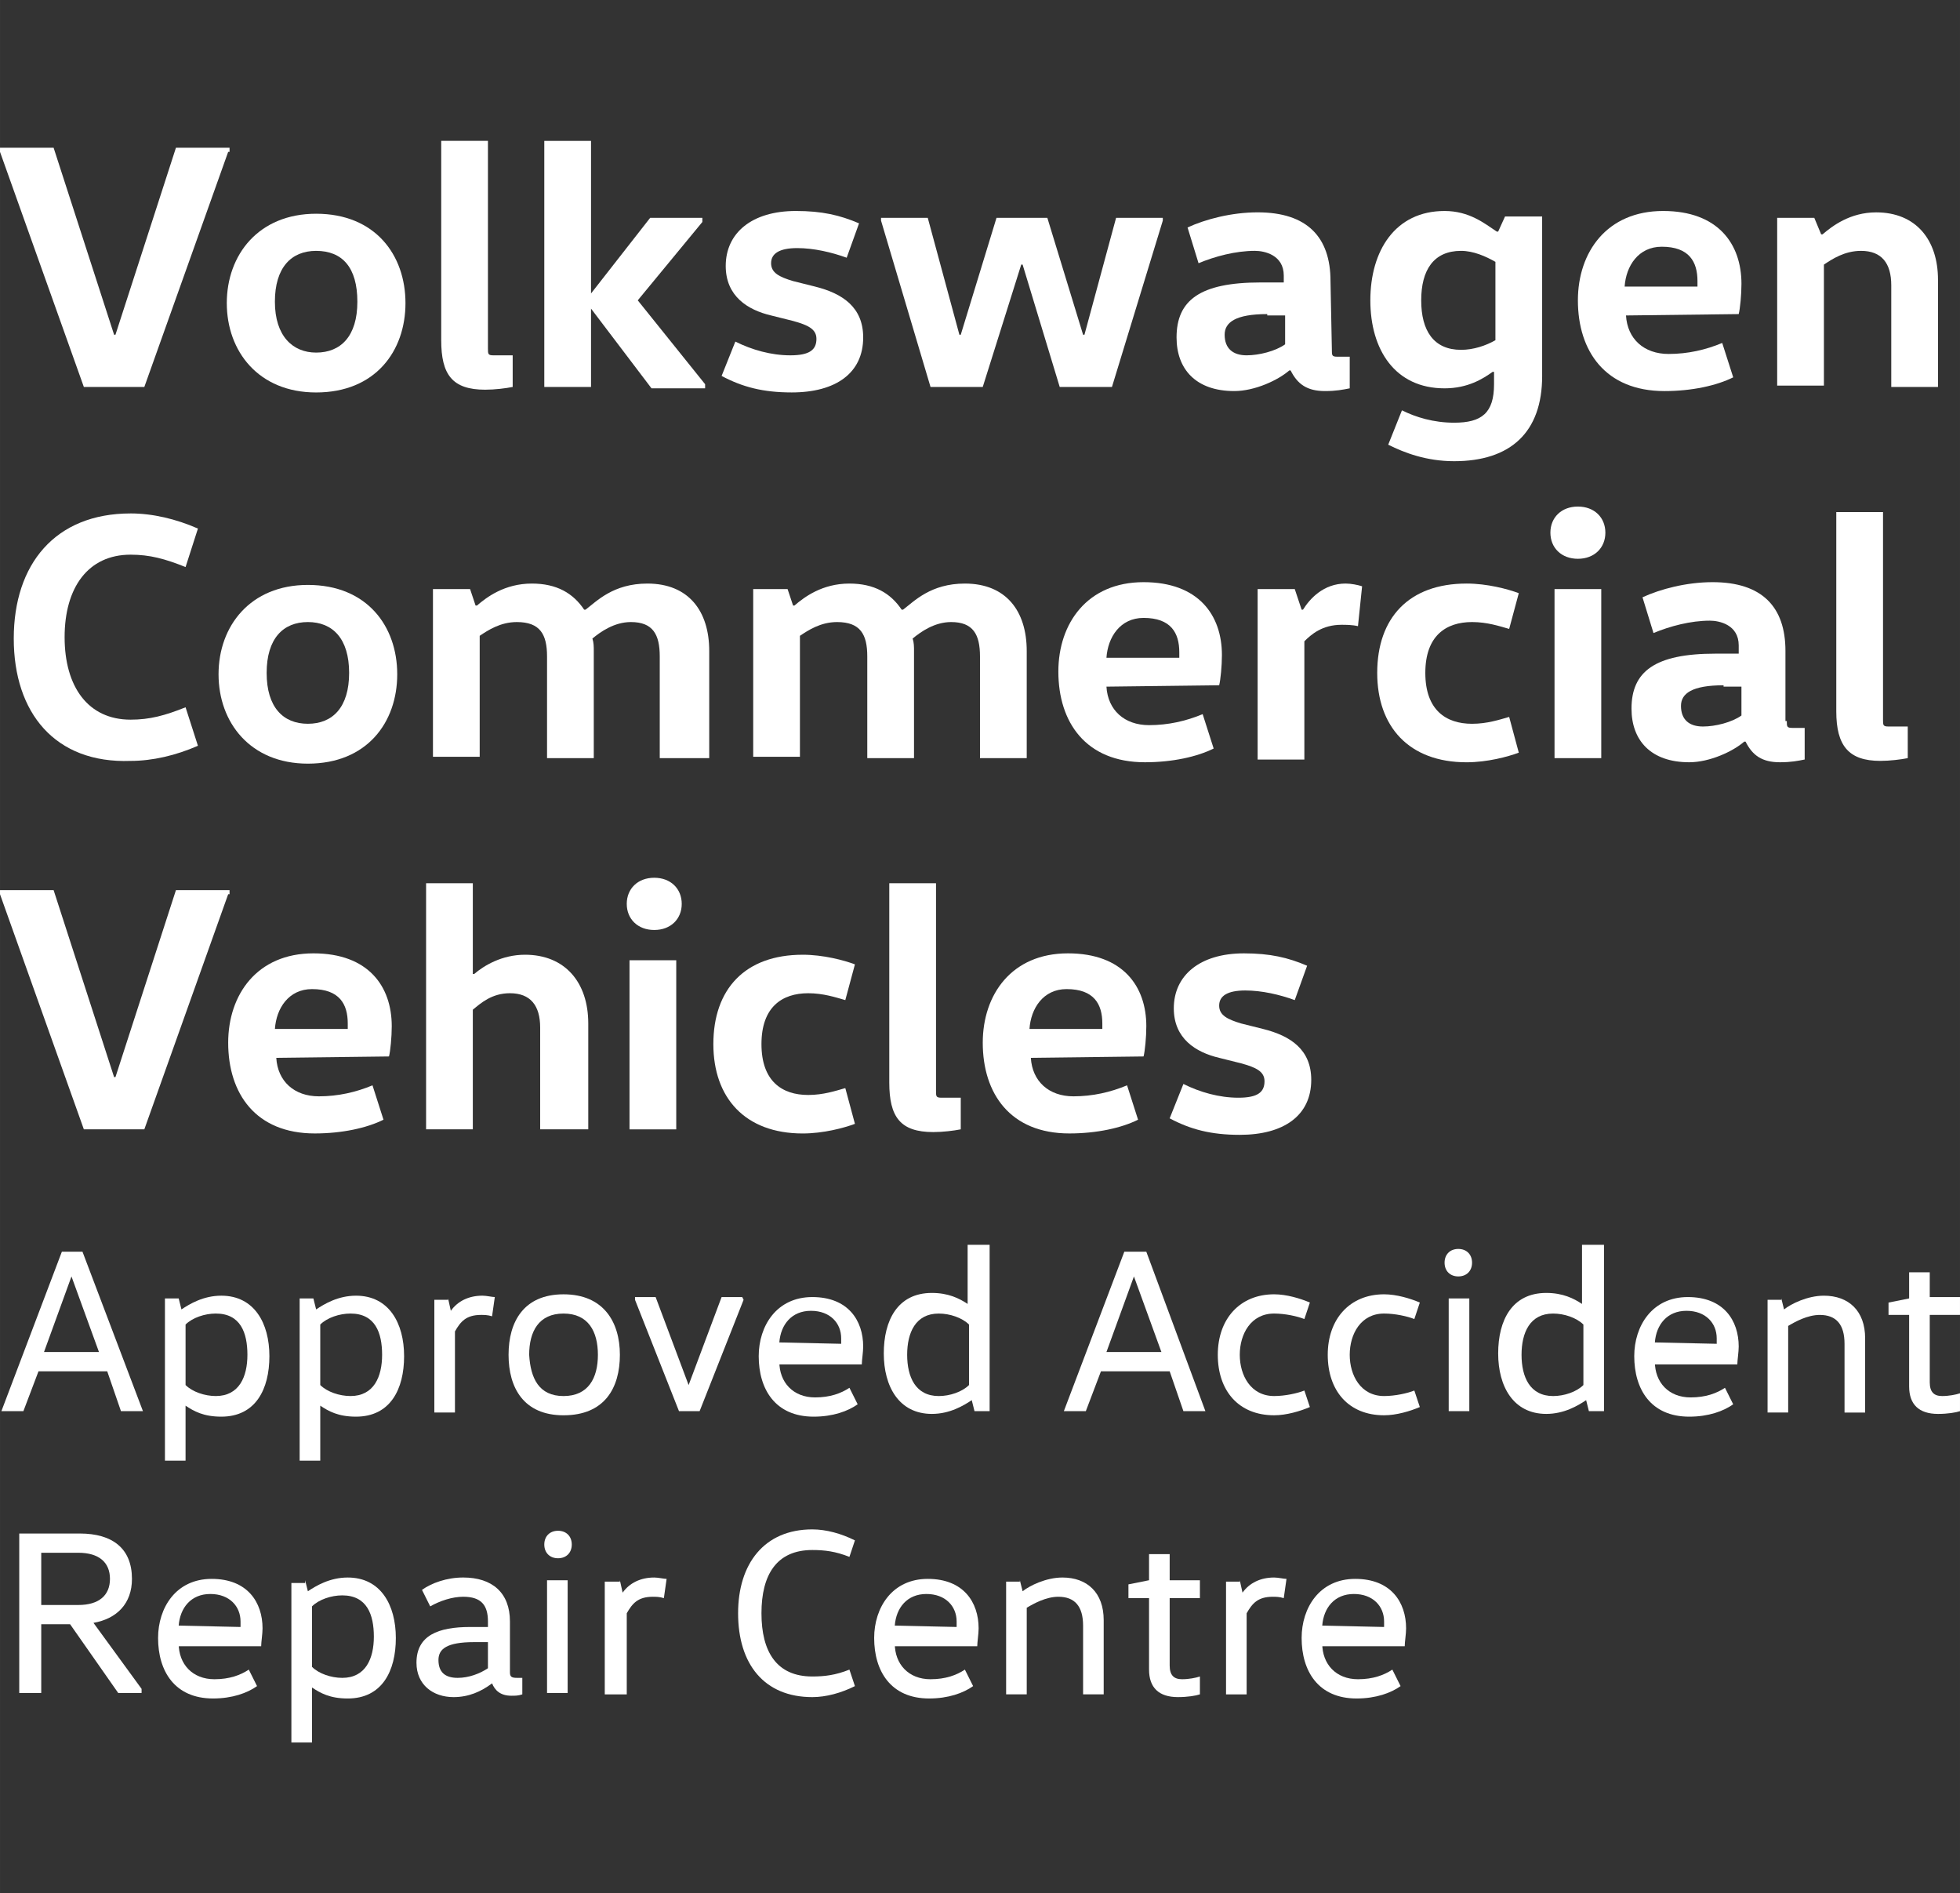
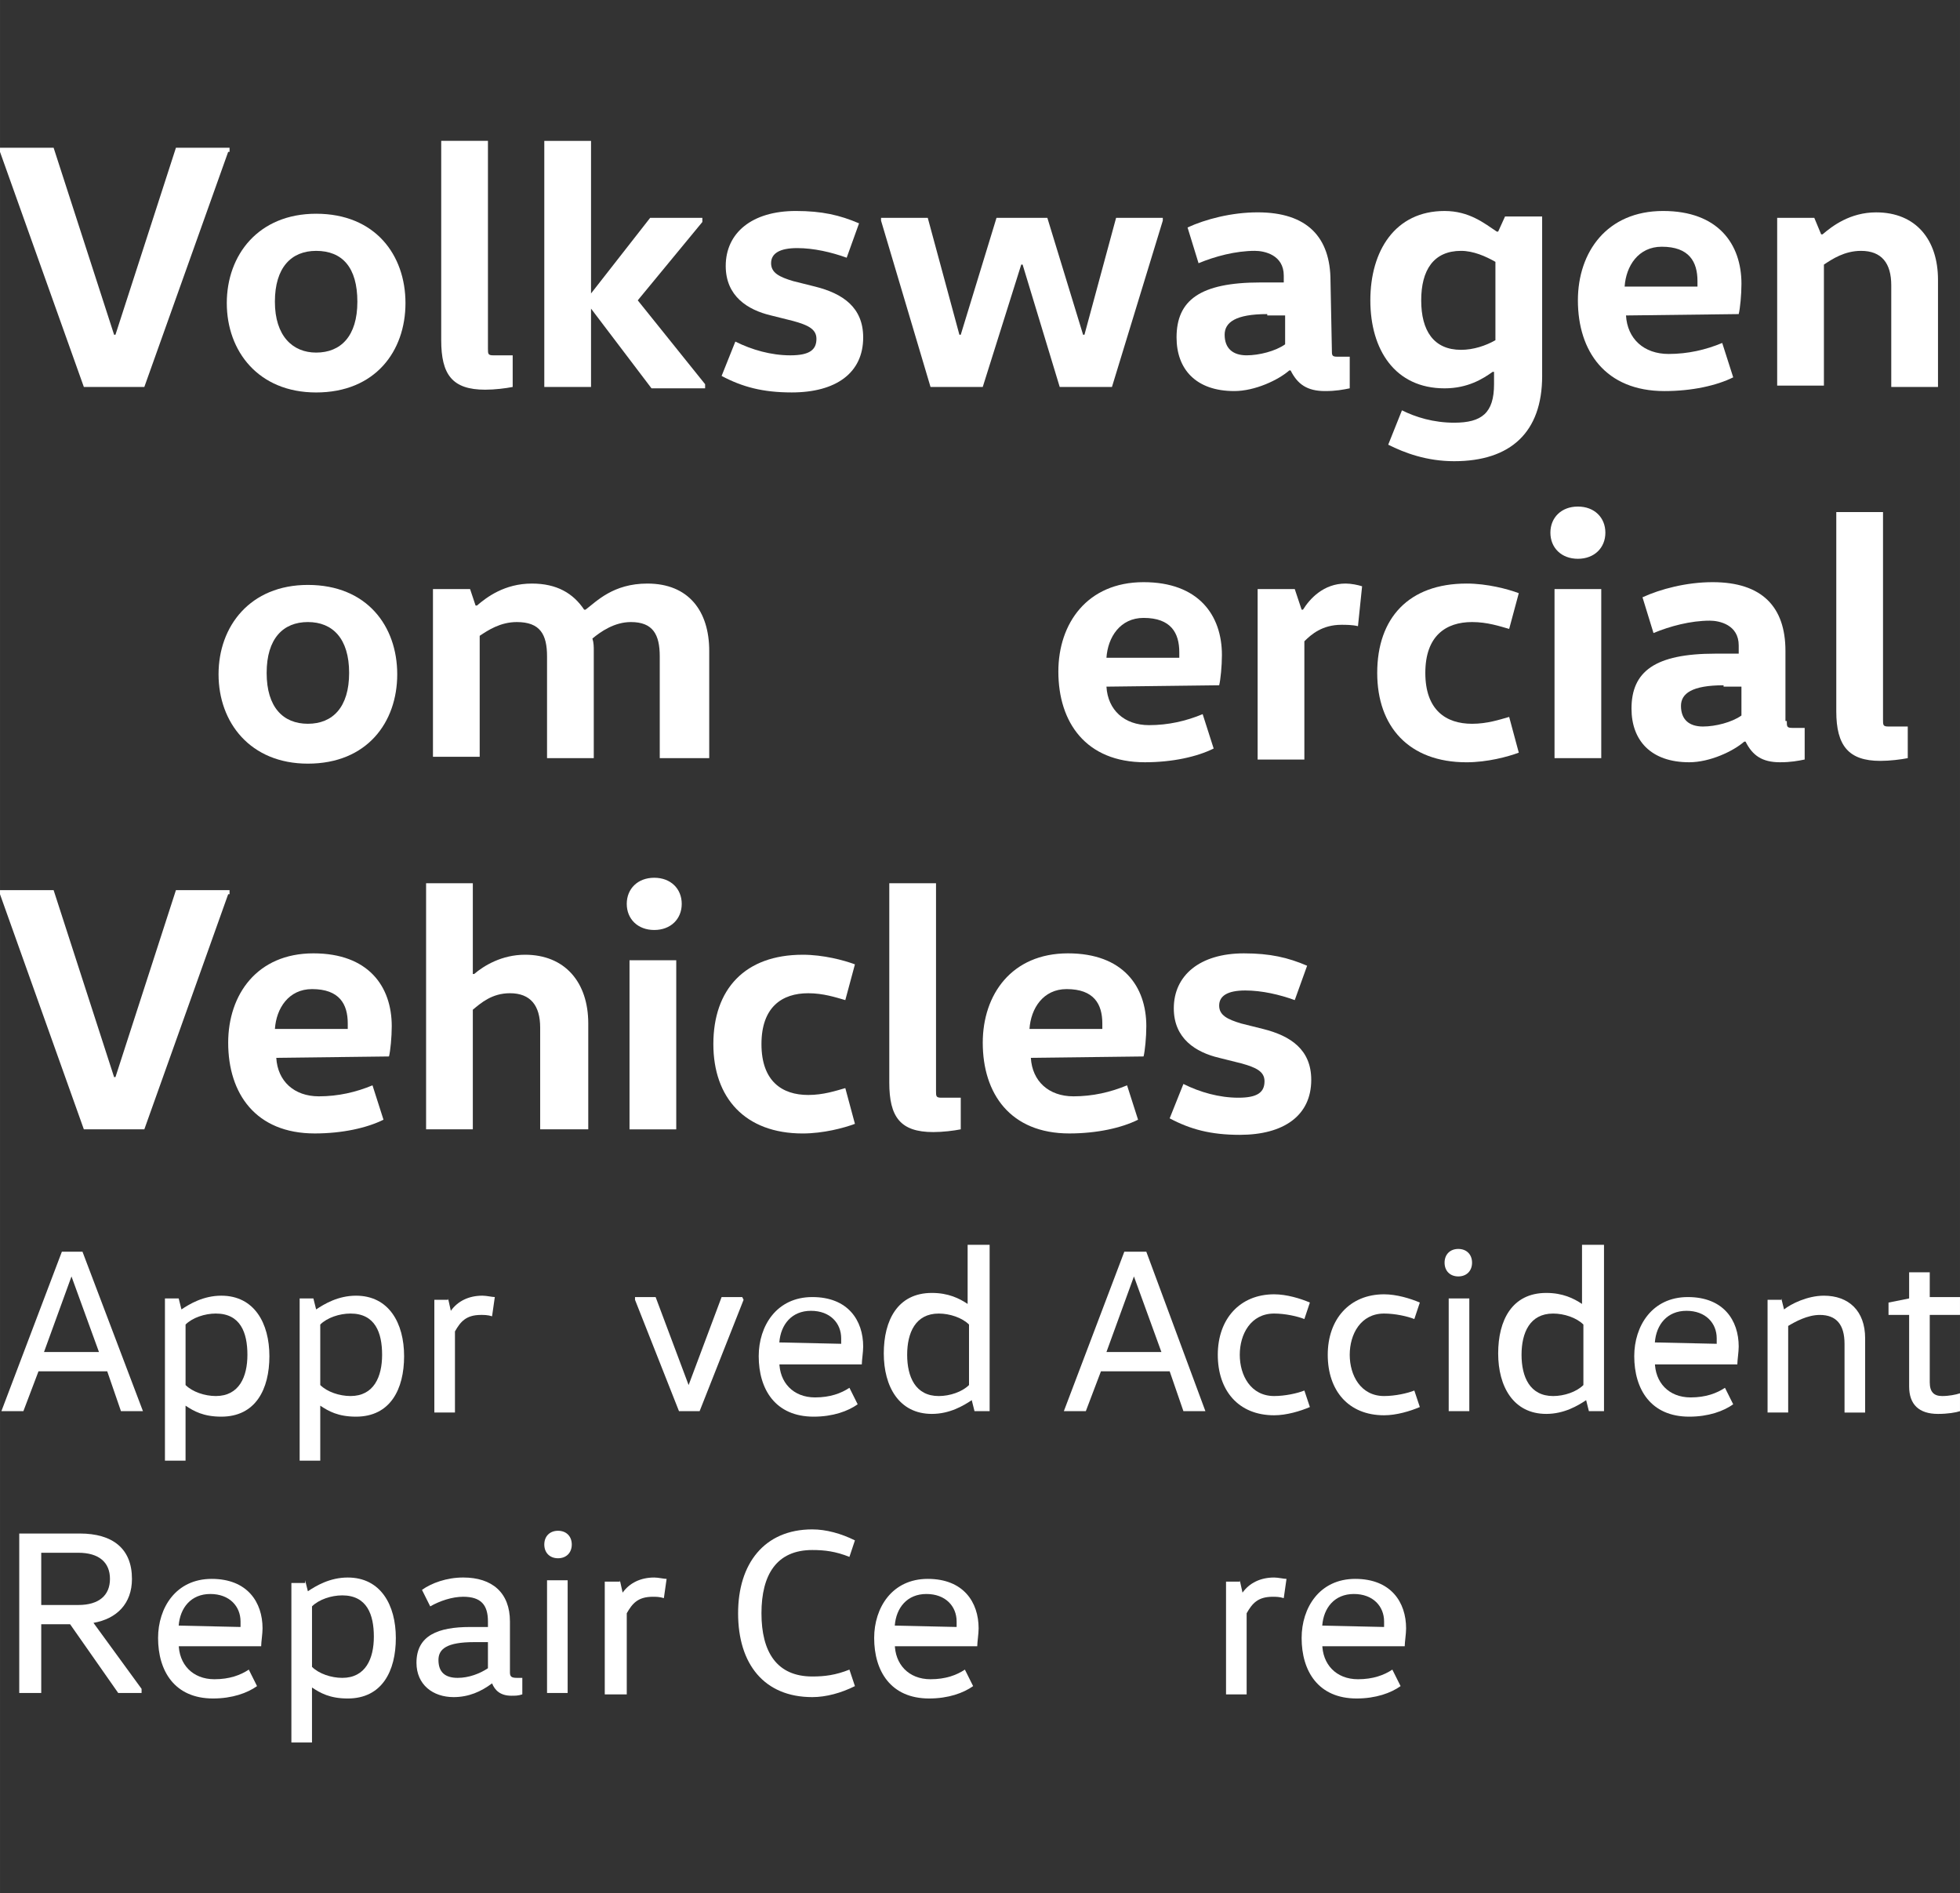
<svg xmlns="http://www.w3.org/2000/svg" xml:space="preserve" width="80.139mm" height="77.39mm" version="1.1" style="shape-rendering:geometricPrecision; text-rendering:geometricPrecision; image-rendering:optimizeQuality; fill-rule:evenodd; clip-rule:evenodd" viewBox="0 0 1657.4 1600.56">
  <rect x="0" y="0" width="1657.4" height="1600.56" fill="#333333" stroke="none" />
  <defs>
    <style type="text/css">
   
    .fil1 {fill:none}
    .fil0 {fill:white;fill-rule:nonzero}
   
  </style>
  </defs>
  <g id="Layer_x0020_1">
    <g id="VW_x0020_CV_x0020_endorsement_x0020_type_x0020_dark_x0020_ground.svg">
      <g>
        <polygon class="fil0" points="192.94,128.4 122.04,327.15 70.9,327.15 -0,128.4 -0,124.91 45.33,124.91 96.47,282.98 97.63,282.98 148.77,124.91 194.1,124.91 194.1,128.4 " />
        <path class="fil0" d="M267.32 331.8c-48.81,0 -75.55,-34.87 -75.55,-75.55 0,-40.68 26.73,-75.55 75.55,-75.55 49.98,0 75.55,34.87 75.55,75.55 0,40.68 -25.57,75.55 -75.55,75.55zm0 -33.71c20.92,0 34.87,-13.95 34.87,-43 0,-29.06 -12.79,-43 -34.87,-43 -20.92,0 -34.87,13.95 -34.87,43 0,29.06 15.11,43 34.87,43z" />
        <path class="fil0" d="M412.61 119.1l0 175.5c0,4.65 0,5.81 4.65,5.81l16.27 0 0 26.73c-5.81,1.16 -15.11,2.32 -23.25,2.32 -27.9,0 -37.19,-12.79 -37.19,-41.84l0 -168.53 39.52 0z" />
        <polygon class="fil0" points="499.78,260.9 499.78,327.15 460.26,327.15 460.26,119.1 499.78,119.1 499.78,248.11 499.78,248.11 549.76,184.19 593.92,184.19 593.92,187.67 539.29,253.92 596.25,324.82 596.25,328.31 550.92,328.31 499.78,260.9 " />
        <path class="fil0" d="M621.82 288.79c13.95,6.97 30.22,11.62 46.49,11.62 16.27,0 22.08,-4.65 22.08,-13.95 0,-8.14 -6.97,-11.62 -19.76,-15.11l-18.6 -4.65c-19.76,-4.65 -38.35,-16.27 -38.35,-41.84 0,-27.9 22.08,-46.49 59.28,-46.49 22.08,0 37.19,3.49 53.46,10.46l-10.46 29.06c-12.79,-4.65 -27.9,-8.14 -41.84,-8.14 -15.11,0 -22.08,4.65 -22.08,12.78 0,8.14 6.97,11.62 18.6,15.11l18.6 4.65c23.24,5.81 40.68,17.43 40.68,43 0,30.22 -23.25,46.49 -60.44,46.49 -24.41,0 -41.84,-4.65 -59.28,-13.95l11.62 -29.06z" />
        <polygon class="fil0" points="983.28,186.51 940.28,327.15 896.11,327.15 864.73,223.7 863.57,223.7 831.02,327.15 786.86,327.15 745.02,186.51 745.02,184.19 784.53,184.19 811.27,282.98 812.43,282.98 842.65,184.19 885.65,184.19 915.87,282.98 917.03,282.98 943.77,184.19 983.28,184.19 " />
        <path class="fil0" d="M1126.24 295.76c0,4.65 0,5.81 4.65,5.81l10.46 0 0 26.73c-5.81,1.16 -11.62,2.32 -20.92,2.32 -15.11,0 -23.25,-5.81 -29.06,-17.43l-1.16 0c-9.3,8.14 -29.06,17.43 -46.49,17.43 -32.54,0 -48.81,-18.6 -48.81,-45.33 0,-31.38 19.76,-46.49 70.9,-46.49l19.76 0 0 -5.81c0,-17.43 -16.27,-20.92 -24.41,-20.92 -16.27,0 -33.71,4.65 -47.65,10.46l-9.3 -30.22c15.11,-6.97 37.19,-12.79 59.28,-12.79 41.84,0 61.6,20.92 61.6,58.11l1.16 58.11 0 0zm-54.63 -30.22c-26.73,0 -36.03,6.97 -36.03,17.43 0,11.62 6.97,17.43 18.6,17.43 10.46,0 24.41,-3.49 32.54,-9.3l0 -24.41 -15.11 0 0 -1.16z" />
        <path class="fil0" d="M1304.07 317.85c0,47.65 -26.73,72.06 -74.39,72.06 -23.24,0 -41.84,-6.97 -55.79,-13.95l11.62 -29.06c11.62,5.81 26.73,10.46 44.17,10.46 23.24,0 33.7,-8.14 33.7,-32.54l0 -10.46 -1.16 0c-8.14,5.81 -20.92,13.95 -40.68,13.95 -41.84,0 -62.76,-32.54 -62.76,-74.39 0,-41.84 20.92,-75.55 62.76,-75.55 20.92,0 33.7,10.46 44.17,17.43l1.16 0 5.81 -12.79 31.38 0 0 134.82zm-39.52 -96.47c-8.14,-4.65 -18.6,-9.3 -29.06,-9.3 -23.24,0 -33.7,16.27 -33.7,41.84 0,25.57 10.46,41.84 33.7,41.84 10.46,0 20.92,-3.49 29.06,-8.14l0 -66.25z" />
        <path class="fil0" d="M1374.97 266.71c1.16,19.76 15.11,32.54 36.03,32.54 16.27,0 31.38,-3.49 45.33,-9.3l9.3 29.06c-13.95,6.97 -34.87,11.62 -58.12,11.62 -49.98,0 -73.22,-33.71 -73.22,-76.71 0,-40.68 24.41,-75.55 72.06,-75.55 46.49,0 66.25,27.9 66.25,61.6 0,9.3 -1.16,20.92 -2.32,25.57l-95.31 1.16 0 0zm60.44 -24.41c0,-1.16 0,-3.49 0,-4.65 0,-16.27 -6.97,-29.06 -30.22,-29.06 -19.76,0 -30.22,16.27 -31.38,33.7l61.6 0z" />
        <path class="fil0" d="M1534.2 184.19l5.81 13.95 1.16 0c8.14,-6.97 23.24,-18.6 45.33,-18.6 33.7,0 52.3,23.25 52.3,56.95l0 90.66 -39.52 0 0 -86.01c0,-18.6 -8.14,-29.06 -25.57,-29.06 -13.95,0 -24.41,6.97 -31.38,11.62l0 102.28 -39.52 0 0 -141.8 31.38 0z" />
      </g>
      <g>
-         <path class="fil0" d="M110.42 434.07c18.6,0 38.36,4.65 56.95,12.79l-10.46 32.54c-17.43,-6.97 -30.22,-10.46 -46.49,-10.46 -36.03,0 -55.79,27.9 -55.79,69.74 0,41.84 19.76,69.74 55.79,69.74 16.27,0 29.06,-3.49 46.49,-10.46l10.46 32.54c-18.6,8.14 -38.36,12.79 -56.95,12.79 -63.92,2.32 -98.79,-40.68 -98.79,-103.44 0,-62.76 34.87,-105.77 98.79,-105.77z" />
        <path class="fil0" d="M260.35 645.61c-48.81,0 -75.55,-34.87 -75.55,-75.55 0,-40.68 26.73,-75.55 75.55,-75.55 49.98,0 75.55,34.87 75.55,75.55 0,40.68 -25.57,75.55 -75.55,75.55zm0 -33.71c20.92,0 34.87,-13.95 34.87,-43 0,-29.06 -13.95,-43 -34.87,-43 -20.92,0 -34.87,13.95 -34.87,43 0,29.06 13.95,43 34.87,43z" />
        <path class="fil0" d="M397.5 498l4.65 13.95 1.16 0c8.14,-6.97 23.25,-18.59 46.49,-18.59 20.92,0 34.87,8.14 44.17,22.08l1.16 0c9.3,-6.97 23.25,-22.08 52.3,-22.08 34.87,0 52.3,23.25 52.3,56.95l0 90.66 -41.84 0 0 -86.01c0,-18.59 -5.81,-29.06 -24.41,-29.06 -13.95,0 -25.57,8.14 -32.54,13.95 1.16,3.49 1.16,6.97 1.16,10.46l0 90.66 -39.52 0 0 -86.01c0,-18.59 -5.81,-29.06 -25.57,-29.06 -13.95,0 -24.41,6.97 -31.38,11.62l0 102.28 -39.52 0 0 -141.8 31.38 0z" />
-         <path class="fil0" d="M665.98 498l4.65 13.95 1.16 0c8.14,-6.97 23.24,-18.59 46.49,-18.59 20.92,0 34.87,8.14 44.17,22.08l1.16 0c9.3,-6.97 23.24,-22.08 52.3,-22.08 34.87,0 52.3,23.25 52.3,56.95l0 90.66 -39.52 0 0 -86.01c0,-18.59 -5.81,-29.06 -24.41,-29.06 -13.95,0 -25.57,8.14 -32.54,13.95 1.16,3.49 1.16,6.97 1.16,10.46l0 90.66 -39.52 0 0 -86.01c0,-18.59 -5.81,-29.06 -25.57,-29.06 -13.95,0 -24.41,6.97 -31.38,11.62l0 102.28 -39.52 0 0 -141.8 29.06 0z" />
        <path class="fil0" d="M935.63 580.52c1.16,19.76 15.11,32.54 36.03,32.54 16.27,0 31.38,-3.49 45.33,-9.3l9.3 29.06c-13.95,6.97 -34.87,11.62 -58.11,11.62 -49.98,0 -73.22,-33.71 -73.22,-76.71 0,-40.68 24.41,-75.55 72.06,-75.55 46.49,0 66.25,27.9 66.25,61.6 0,9.3 -1.16,20.92 -2.32,25.57l-95.31 1.16 0 0zm61.6 -24.41c0,-1.16 0,-3.49 0,-4.65 0,-16.27 -6.97,-29.06 -30.22,-29.06 -19.76,0 -30.22,16.27 -31.38,33.7l61.6 0z" />
        <path class="fil0" d="M1094.86 498l5.81 17.43 1.16 0c5.81,-9.3 17.43,-22.08 36.03,-22.08 4.65,0 10.46,1.16 13.95,2.32l-3.49 33.71c-4.65,-1.16 -10.46,-1.16 -13.95,-1.16 -16.27,0 -25.57,8.14 -31.38,13.95l0 99.96 -39.52 0 0 -144.12 31.38 0z" />
        <path class="fil0" d="M1240.14 493.35c17.43,0 34.87,4.65 44.17,8.14l-8.14 30.22c-8.14,-2.32 -18.59,-5.81 -31.38,-5.81 -22.08,0 -39.52,11.62 -39.52,43 0,31.38 17.43,43.01 39.52,43.01 12.79,0 23.24,-3.49 31.38,-5.81l8.14 30.22c-9.3,3.49 -26.73,8.14 -44.17,8.14 -48.81,0 -75.55,-30.22 -75.55,-75.55 0,-46.49 26.73,-75.55 75.55,-75.55z" />
        <path class="fil0" d="M1334.29 428.26c13.95,0 23.24,9.3 23.24,22.08 0,12.79 -9.3,22.08 -23.24,22.08 -13.95,0 -23.25,-9.3 -23.25,-22.08 0,-12.79 9.3,-22.08 23.25,-22.08zm-19.76 212.7l0 -142.96 39.52 0 0 142.96c0,0 -39.52,0 -39.52,0z" />
        <path class="fil0" d="M1510.95 609.58c0,4.65 0,5.81 4.65,5.81l10.46 0 0 26.73c-5.81,1.16 -11.62,2.32 -20.92,2.32 -15.11,0 -23.25,-5.81 -29.06,-17.43l-1.16 0c-9.3,8.14 -29.06,17.43 -46.49,17.43 -32.54,0 -48.81,-18.6 -48.81,-45.33 0,-31.38 19.76,-46.49 70.9,-46.49l19.76 -0 0 -6.97c0,-17.43 -16.27,-20.92 -24.41,-20.92 -16.27,0 -33.71,4.65 -47.65,10.46l-9.3 -30.22c15.11,-6.97 37.19,-12.79 59.28,-12.79 41.84,0 61.6,20.92 61.6,58.11l0 59.28 1.16 0zm-53.46 -30.22c-26.73,0 -36.03,6.97 -36.03,17.43 0,11.62 6.97,17.43 18.59,17.43 10.46,0 24.41,-3.49 32.54,-9.3l0 -24.41 -15.11 0 0 -1.16z" />
        <path class="fil0" d="M1592.31 432.91l0 175.5c0,4.65 0,5.81 4.65,5.81l16.27 0 0 26.73c-5.81,1.16 -15.11,2.32 -23.25,2.32 -26.73,0 -37.19,-12.79 -37.19,-41.84l0 -168.53 39.52 0z" />
      </g>
      <g>
        <polygon class="fil0" points="192.94,756.02 122.04,954.77 70.9,954.77 -0,756.02 -0,752.54 45.33,752.54 96.47,910.61 97.63,910.61 148.77,752.54 194.1,752.54 194.1,756.02 " />
        <path class="fil0" d="M233.62 894.33c1.16,19.76 15.11,32.54 36.03,32.54 16.27,0 31.38,-3.49 45.33,-9.3l9.3 29.06c-13.95,6.97 -34.87,11.62 -58.11,11.62 -49.98,0 -73.22,-33.7 -73.22,-76.71 0,-40.68 24.41,-75.55 72.06,-75.55 46.49,0 66.25,27.89 66.25,61.6 0,9.3 -1.16,20.92 -2.32,25.57l-95.31 1.16 0 0zm60.44 -24.41c0,-1.16 0,-3.48 0,-4.65 0,-16.27 -6.97,-29.06 -30.22,-29.06 -19.76,0 -30.22,16.27 -31.38,33.7l61.6 0z" />
        <path class="fil0" d="M456.77 954.77l0 -86.01c0,-18.59 -8.14,-29.06 -25.57,-29.06 -15.11,0 -24.41,8.14 -31.38,13.95l0 101.12 -39.52 0 0 -208.05 39.52 0 0 76.71 1.16 0c8.14,-6.97 23.24,-16.27 43,-16.27 33.71,0 53.46,23.25 53.46,58.12l0 89.49c0,0 -40.68,0 -40.68,0z" />
        <path class="fil0" d="M553.24 742.08c13.95,0 23.24,9.3 23.24,22.08 0,12.79 -9.3,22.08 -23.24,22.08 -13.95,0 -23.25,-9.3 -23.25,-22.08 0,-12.79 9.3,-22.08 23.25,-22.08zm-20.92 212.7l0 -142.96 39.52 0 0 142.96 -39.52 0z" />
        <path class="fil0" d="M678.77 807.16c17.43,0 34.87,4.65 44.17,8.14l-8.14 30.22c-8.14,-2.32 -18.59,-5.81 -31.38,-5.81 -22.08,0 -39.52,11.62 -39.52,43.01 0,31.38 17.43,43 39.52,43 12.79,0 23.25,-3.49 31.38,-5.81l8.14 30.22c-9.3,3.49 -26.73,8.14 -44.17,8.14 -48.81,0 -75.55,-30.22 -75.55,-75.55 0,-46.49 26.73,-75.55 75.55,-75.55z" />
        <path class="fil0" d="M791.51 746.73l0 175.5c0,4.65 0,5.81 4.65,5.81l16.27 0 0 26.73c-5.81,1.16 -15.11,2.32 -23.25,2.32 -27.9,0 -37.19,-12.79 -37.19,-41.84l0 -168.53 39.52 0z" />
        <path class="fil0" d="M871.7 894.33c1.16,19.76 15.11,32.54 36.03,32.54 16.27,0 31.38,-3.49 45.33,-9.3l9.3 29.06c-13.95,6.97 -34.87,11.62 -58.11,11.62 -49.98,0 -73.22,-33.7 -73.22,-76.71 0,-40.68 24.41,-75.55 72.06,-75.55 46.49,0 66.25,27.89 66.25,61.6 0,9.3 -1.16,20.92 -2.32,25.57l-95.31 1.16 0 0zm60.44 -24.41c0,-1.16 0,-3.48 0,-4.65 0,-16.27 -6.97,-29.06 -30.22,-29.06 -19.76,0 -30.22,16.27 -31.38,33.7l61.6 0z" />
        <path class="fil0" d="M1000.72 916.42c13.95,6.97 30.22,11.62 46.49,11.62 16.27,0 22.08,-4.65 22.08,-13.95 0,-8.14 -6.97,-11.62 -19.76,-15.11l-18.6 -4.65c-19.76,-4.65 -38.35,-16.27 -38.35,-41.84 0,-27.9 22.08,-46.49 59.28,-46.49 22.08,0 37.19,3.49 53.46,10.46l-10.46 29.06c-12.78,-4.65 -27.89,-8.14 -41.84,-8.14 -15.11,0 -22.08,4.65 -22.08,12.79 0,8.14 6.97,11.62 18.59,15.11l18.6 4.65c23.24,5.81 40.68,17.43 40.68,43.01 0,30.22 -23.24,46.49 -60.44,46.49 -24.41,0 -41.84,-4.65 -59.28,-13.95l11.62 -29.06z" />
      </g>
      <g>
        <path class="fil0" d="M120.88 1193.04l-18.6 0 -11.62 -33.71 -58.11 0 -12.78 33.71 -18.6 0 51.14 -134.82 17.43 -0 51.14 134.83zm-60.44 -113.9l-23.24 63.92 46.49 0 -23.25 -63.92 0 0z" />
        <path class="fil0" d="M151.1 1097.73l2.32 9.3 0 0c6.97,-4.65 18.59,-11.62 33.7,-11.62 27.9,0 40.68,23.24 40.68,51.14 0,27.9 -11.62,51.14 -40.68,51.14 -15.11,0 -23.24,-4.65 -30.22,-9.3l0 0 0 46.49 -17.43 0 0 -137.15 11.62 0zm5.81 73.22c5.81,5.81 16.27,9.3 25.57,9.3 19.76,0 26.73,-16.27 26.73,-34.87 0,-18.6 -5.81,-34.87 -26.73,-34.87 -9.3,0 -19.76,3.49 -25.57,9.3l0 51.14z" />
        <path class="fil0" d="M265 1097.73l2.32 9.3 0 0c6.97,-4.65 18.6,-11.62 33.71,-11.62 27.89,0 40.68,23.25 40.68,51.14 0,27.9 -11.62,51.14 -40.68,51.14 -15.11,0 -23.25,-4.65 -30.22,-9.3l0 0 0 46.49 -17.43 0 0 -137.15 11.62 0zm5.81 73.22c5.81,5.81 16.27,9.3 25.57,9.3 19.76,0 26.73,-16.27 26.73,-34.87 0,-18.6 -5.81,-34.87 -26.73,-34.87 -9.3,0 -19.76,3.49 -25.57,9.3l0 51.14z" />
        <path class="fil0" d="M378.9 1097.73l2.32 10.46 0 0c5.81,-8.14 15.11,-12.79 26.73,-12.79 3.49,0 8.14,1.16 10.46,1.16l-2.32 16.27c-3.49,-1.16 -6.97,-1.16 -9.3,-1.16 -12.79,0 -17.43,5.81 -22.08,13.95l0 68.57 -17.43 0 0 -95.31 11.62 0 0 -1.16z" />
-         <path class="fil0" d="M476.53 1196.53c-33.71,0 -46.49,-23.25 -46.49,-51.14 0,-27.89 12.78,-51.14 46.49,-51.14 33.7,0 47.65,23.25 47.65,51.14 0,27.9 -12.79,51.14 -47.65,51.14zm0 -16.27c20.92,0 29.06,-15.11 29.06,-34.87 0,-19.76 -8.14,-34.87 -29.06,-34.87 -20.92,0 -29.06,15.11 -29.06,34.87 1.16,19.76 8.14,34.87 29.06,34.87z" />
        <polygon class="fil0" points="628.79,1098.89 591.6,1193.04 574.16,1193.04 536.97,1098.89 536.97,1096.57 554.4,1096.57 582.3,1170.96 582.3,1170.96 610.19,1096.57 627.63,1096.57 628.79,1098.89 " />
        <path class="fil0" d="M659.01 1151.2c0,17.43 11.62,30.22 30.22,30.22 12.78,0 22.08,-3.49 29.06,-8.14l6.97 13.95c-8.14,5.81 -20.92,10.46 -37.19,10.46 -32.54,0 -46.49,-23.24 -46.49,-51.14 0,-25.57 15.11,-49.98 45.33,-49.98 30.22,0 43.01,19.76 43.01,41.84 0,4.65 -1.16,11.62 -1.16,15.11l-69.74 0 0 -2.32zm52.3 -15.11c0,-1.16 0,-2.32 0,-4.65 0,-12.78 -9.3,-23.24 -25.57,-23.24 -16.27,0 -25.57,11.62 -26.73,26.73l52.3 1.16 0 0z" />
-         <path class="fil0" d="M836.84 1053.57l0 139.47 -12.79 0 -2.32 -9.3 0 0c-6.97,4.65 -18.6,11.62 -33.71,11.62 -27.9,0 -40.68,-23.25 -40.68,-51.14 0,-27.9 11.62,-51.14 40.68,-51.14 13.95,0 23.25,4.65 30.22,9.3l0 0 0 -49.98 18.6 0 0 1.16zm-17.43 66.25c-5.81,-5.81 -16.27,-9.3 -25.57,-9.3 -19.76,0 -26.73,16.27 -26.73,34.87 0,18.6 6.97,34.87 26.73,34.87 9.3,0 19.76,-3.49 25.57,-9.3l0 -51.14z" />
+         <path class="fil0" d="M836.84 1053.57l0 139.47 -12.79 0 -2.32 -9.3 0 0c-6.97,4.65 -18.6,11.62 -33.71,11.62 -27.9,0 -40.68,-23.25 -40.68,-51.14 0,-27.9 11.62,-51.14 40.68,-51.14 13.95,0 23.25,4.65 30.22,9.3l0 0 0 -49.98 18.6 0 0 1.16zm-17.43 66.25c-5.81,-5.81 -16.27,-9.3 -25.57,-9.3 -19.76,0 -26.73,16.27 -26.73,34.87 0,18.6 6.97,34.87 26.73,34.87 9.3,0 19.76,-3.49 25.57,-9.3l0 -51.14" />
        <path class="fil0" d="M1019.31 1193.04l-18.6 0 -11.62 -33.71 -58.11 0 -12.79 33.71 -18.59 0 51.14 -134.82 18.59 -0 49.98 134.83zm-60.44 -113.9l-23.25 63.92 46.49 0 -23.24 -63.92 0 0z" />
        <path class="fil0" d="M1077.43 1094.24c10.46,0 22.08,3.49 30.22,6.97l-4.65 13.95c-5.81,-2.32 -16.27,-4.65 -25.57,-4.65 -19.76,0 -29.06,17.43 -29.06,34.87 0,17.43 9.3,34.87 29.06,34.87 9.3,0 19.76,-2.32 25.57,-4.65l4.65 13.95c-8.14,3.49 -19.76,6.97 -30.22,6.97 -30.22,0 -47.65,-20.92 -47.65,-51.14 0,-30.22 18.6,-51.14 47.65,-51.14z" />
        <path class="fil0" d="M1170.41 1094.24c10.46,0 22.08,3.49 30.22,6.97l-4.65 13.95c-5.81,-2.32 -16.27,-4.65 -25.57,-4.65 -19.76,0 -29.06,17.43 -29.06,34.87 0,17.43 9.3,34.87 29.06,34.87 9.3,0 19.76,-2.32 25.57,-4.65l4.65 13.95c-8.14,3.49 -19.76,6.97 -30.22,6.97 -30.22,0 -47.65,-20.92 -47.65,-51.14 0,-30.22 18.6,-51.14 47.65,-51.14z" />
        <path class="fil0" d="M1233.17 1055.89c6.97,0 11.62,4.65 11.62,11.62 0,6.97 -4.65,11.62 -11.62,11.62 -6.97,0 -11.62,-4.65 -11.62,-11.62 0,-6.97 4.65,-11.62 11.62,-11.62zm-8.13 137.15l0 -95.31 17.43 0 0 95.31 -17.43 0z" />
        <path class="fil0" d="M1356.37 1053.57l0 139.47 -12.78 0 -2.32 -9.3 0 0c-6.97,4.65 -18.6,11.62 -33.71,11.62 -27.9,0 -40.68,-23.25 -40.68,-51.14 0,-27.9 11.62,-51.14 40.68,-51.14 13.95,0 23.25,4.65 30.22,9.3l0 0 0 -49.98 18.59 0 0 1.16zm-17.43 66.25c-5.81,-5.81 -16.27,-9.3 -25.57,-9.3 -19.76,0 -26.73,16.27 -26.73,34.87 0,18.6 6.97,34.87 26.73,34.87 9.3,0 19.76,-3.49 25.57,-9.3l0 -51.14z" />
        <path class="fil0" d="M1399.38 1151.2c0,17.43 11.62,30.22 30.22,30.22 12.79,0 22.08,-3.49 29.06,-8.14l6.97 13.95c-8.14,5.81 -20.92,10.46 -37.19,10.46 -32.54,0 -46.49,-23.24 -46.49,-51.14 0,-25.57 15.11,-49.98 45.33,-49.98 30.22,0 43,19.76 43,41.84 0,4.65 -1.16,11.62 -1.16,15.11l-69.73 0 0 -2.32zm52.3 -15.11c0,-1.16 0,-2.32 0,-4.65 0,-12.78 -9.3,-23.24 -25.57,-23.24 -16.27,0 -25.57,11.62 -26.73,26.73l52.3 1.16 0 0z" />
        <path class="fil0" d="M1506.3 1097.73l2.32 9.3 0 0c5.81,-4.65 19.76,-11.62 33.7,-11.62 20.92,0 34.87,12.78 34.87,36.03l0 62.76 -17.43 0 0 -58.11c0,-16.27 -6.97,-24.41 -20.92,-24.41 -10.46,0 -20.92,5.81 -26.73,9.3l0 73.22 -17.43 0 0 -95.31 11.62 0 0 -1.16z" />
        <path class="fil0" d="M1631.83 1074.49l0 22.08 25.57 0 0 15.11 -25.57 0 0 56.95c0,8.14 3.49,11.62 10.46,11.62 5.81,0 11.62,-1.16 15.11,-2.32l0 15.11c-3.49,1.16 -10.46,2.32 -18.6,2.32 -16.27,0 -24.41,-8.14 -24.41,-23.24l0 -60.44 -17.43 0 0 -10.46 17.43 -3.49 0 -22.08 17.43 0 0 -1.16z" />
      </g>
      <g>
        <path class="fil0" d="M16.27 1431.3l0 -134.82 51.14 0c27.9,0 44.17,12.79 44.17,38.35 0,20.92 -12.79,33.71 -32.54,37.19l40.68 55.79 0 3.49 -19.76 0 -40.68 -58.11 -24.41 0 0 58.11c0,0 -18.6,0 -18.6,0zm49.98 -74.39c17.43,0 26.73,-8.14 26.73,-22.08 0,-13.95 -9.3,-22.08 -26.73,-22.08l-31.38 0 0 44.17 31.38 0z" />
        <path class="fil0" d="M151.1 1389.46c0,17.43 11.62,30.22 30.22,30.22 12.79,0 22.08,-3.49 29.06,-8.14l6.97 13.95c-8.14,5.81 -20.92,10.46 -37.19,10.46 -32.54,0 -46.49,-23.25 -46.49,-51.14 0,-25.57 15.11,-49.98 45.33,-49.98 30.22,0 43.01,19.76 43.01,41.84 0,4.65 -1.16,11.62 -1.16,15.11l-69.73 0 0 -2.32zm52.3 -13.95c0,-1.16 0,-2.32 0,-4.65 0,-12.79 -9.3,-23.25 -25.57,-23.25 -16.27,0 -25.57,11.62 -26.73,26.73l52.3 1.16 0 0z" />
        <path class="fil0" d="M258.02 1336l2.32 9.3 0 0c6.97,-4.65 18.59,-11.62 33.7,-11.62 27.9,0 40.68,23.25 40.68,51.14 0,27.89 -11.62,51.14 -40.68,51.14 -15.11,0 -23.24,-4.65 -30.22,-9.3l0 0 0 46.49 -17.43 0 0 -134.82 11.62 -0 0 -2.32zm5.81 73.22c5.81,5.81 16.27,9.3 25.57,9.3 19.76,0 26.73,-16.27 26.73,-34.87 0,-18.59 -5.81,-34.87 -26.73,-34.87 -9.3,0 -19.76,3.49 -25.57,9.3l0 51.14z" />
        <path class="fil0" d="M416.09 1423.17c-9.3,6.97 -19.76,11.62 -32.54,11.62 -17.43,0 -31.38,-10.46 -31.38,-29.06 0,-23.25 18.59,-30.22 45.33,-30.22l15.11 0 0 -4.65c0,-13.95 -5.81,-20.92 -20.92,-20.92 -9.3,0 -19.76,3.49 -27.9,8.14l-6.97 -13.95c8.14,-5.81 20.92,-10.46 34.87,-10.46 24.41,0 39.52,12.79 39.52,37.19l0 43c0,3.49 1.16,4.65 5.81,4.65l4.65 0 0 13.95c-3.49,1.16 -5.81,1.16 -9.3,1.16 -9.3,0 -13.95,-4.65 -16.27,-10.46l0 0zm-15.11 -34.87c-23.25,0 -30.22,5.81 -30.22,15.11 0,10.46 5.81,15.11 16.27,15.11 9.3,0 18.59,-3.49 25.57,-8.14l0 -22.08c0,0 -11.62,0 -11.62,0z" />
        <path class="fil0" d="M471.88 1294.16c6.97,0 11.62,4.65 11.62,11.62 0,6.97 -4.65,11.62 -11.62,11.62 -6.97,0 -11.62,-4.65 -11.62,-11.62 0,-6.97 4.65,-11.62 11.62,-11.62zm-9.3 137.15l0 -95.31 17.43 0 0 95.31 -17.43 0z" />
        <path class="fil0" d="M524.18 1336l2.32 10.46 0 0c5.81,-8.14 15.11,-12.78 26.73,-12.78 3.49,0 8.14,1.16 10.46,1.16l-2.32 16.27c-3.49,-1.16 -6.97,-1.16 -9.3,-1.16 -12.79,0 -17.43,5.81 -22.08,13.95l0 68.57 -18.6 0 0 -95.31 12.79 0 0 -1.16z" />
        <path class="fil0" d="M686.9 1292.99c11.62,0 24.41,3.49 36.03,9.3l-4.65 13.95c-11.62,-4.65 -20.92,-5.81 -31.38,-5.81 -30.22,0 -43,20.92 -43,53.46 0,32.54 12.79,53.46 43,53.46 10.46,0 19.76,-1.16 31.38,-5.81l4.65 13.95c-11.62,5.81 -24.41,9.3 -36.03,9.3 -40.68,0 -62.76,-27.89 -62.76,-70.9 -0,-41.84 22.08,-70.9 62.76,-70.9z" />
        <path class="fil0" d="M756.64 1389.46c0,17.43 11.62,30.22 30.22,30.22 12.79,0 22.08,-3.49 29.06,-8.14l6.97 13.95c-8.14,5.81 -20.92,10.46 -37.19,10.46 -32.54,0 -46.49,-23.25 -46.49,-51.14 0,-25.57 15.11,-49.98 45.33,-49.98 30.22,0 43,19.76 43,41.84 0,4.65 -1.16,11.62 -1.16,15.11l-69.73 0 0 -2.32zm52.3 -13.95c0,-1.16 0,-2.32 0,-4.65 0,-12.79 -9.3,-23.25 -25.57,-23.25 -16.27,0 -25.57,11.62 -26.73,26.73l52.3 1.16 0 0z" />
-         <path class="fil0" d="M862.41 1336l2.32 9.3 0 0c5.81,-4.65 19.76,-11.62 33.7,-11.62 20.92,0 34.87,12.79 34.87,36.03l0 62.76 -17.43 0 0 -58.11c0,-16.27 -6.97,-24.41 -20.92,-24.41 -10.46,0 -20.92,5.81 -26.73,9.3l0 73.22 -17.43 0 0 -95.31 11.62 0 0 -1.16z" />
-         <path class="fil0" d="M989.09 1313.91l0 22.08 25.57 0 0 15.11 -25.57 0 0 56.95c0,8.14 3.49,11.62 10.46,11.62 5.81,0 11.62,-1.16 15.11,-2.32l0 15.11c-3.49,1.16 -10.46,2.32 -18.6,2.32 -16.27,0 -24.41,-8.14 -24.41,-23.25l0 -60.44 -17.43 0 0 -11.62 17.43 -3.49 0 -22.08c0,0 17.43,0 17.43,0z" />
        <path class="fil0" d="M1048.37 1336l2.32 10.46 0 0c5.81,-8.14 15.11,-12.78 26.73,-12.78 3.49,0 8.14,1.16 10.46,1.16l-2.32 16.27c-3.49,-1.16 -6.97,-1.16 -9.3,-1.16 -12.79,0 -17.43,5.81 -22.08,13.95l0 68.57 -17.43 0 0 -95.31 11.62 0 0 -1.16z" />
        <path class="fil0" d="M1118.11 1389.46c0,17.43 11.62,30.22 30.22,30.22 12.78,0 22.08,-3.49 29.06,-8.14l6.97 13.95c-8.14,5.81 -20.92,10.46 -37.19,10.46 -32.54,0 -46.49,-23.25 -46.49,-51.14 0,-25.57 15.11,-49.98 45.33,-49.98 30.22,0 43.01,19.76 43.01,41.84 0,4.65 -1.16,11.62 -1.16,15.11l-69.74 0 0 -2.32zm52.3 -13.95c0,-1.16 0,-2.32 0,-4.65 0,-12.79 -9.3,-23.25 -25.57,-23.25 -16.27,0 -25.57,11.62 -26.73,26.73l52.3 1.16 0 0z" />
      </g>
    </g>
    <rect class="fil1" x="-0" width="1582.42" height="1600.56" />
  </g>
</svg>